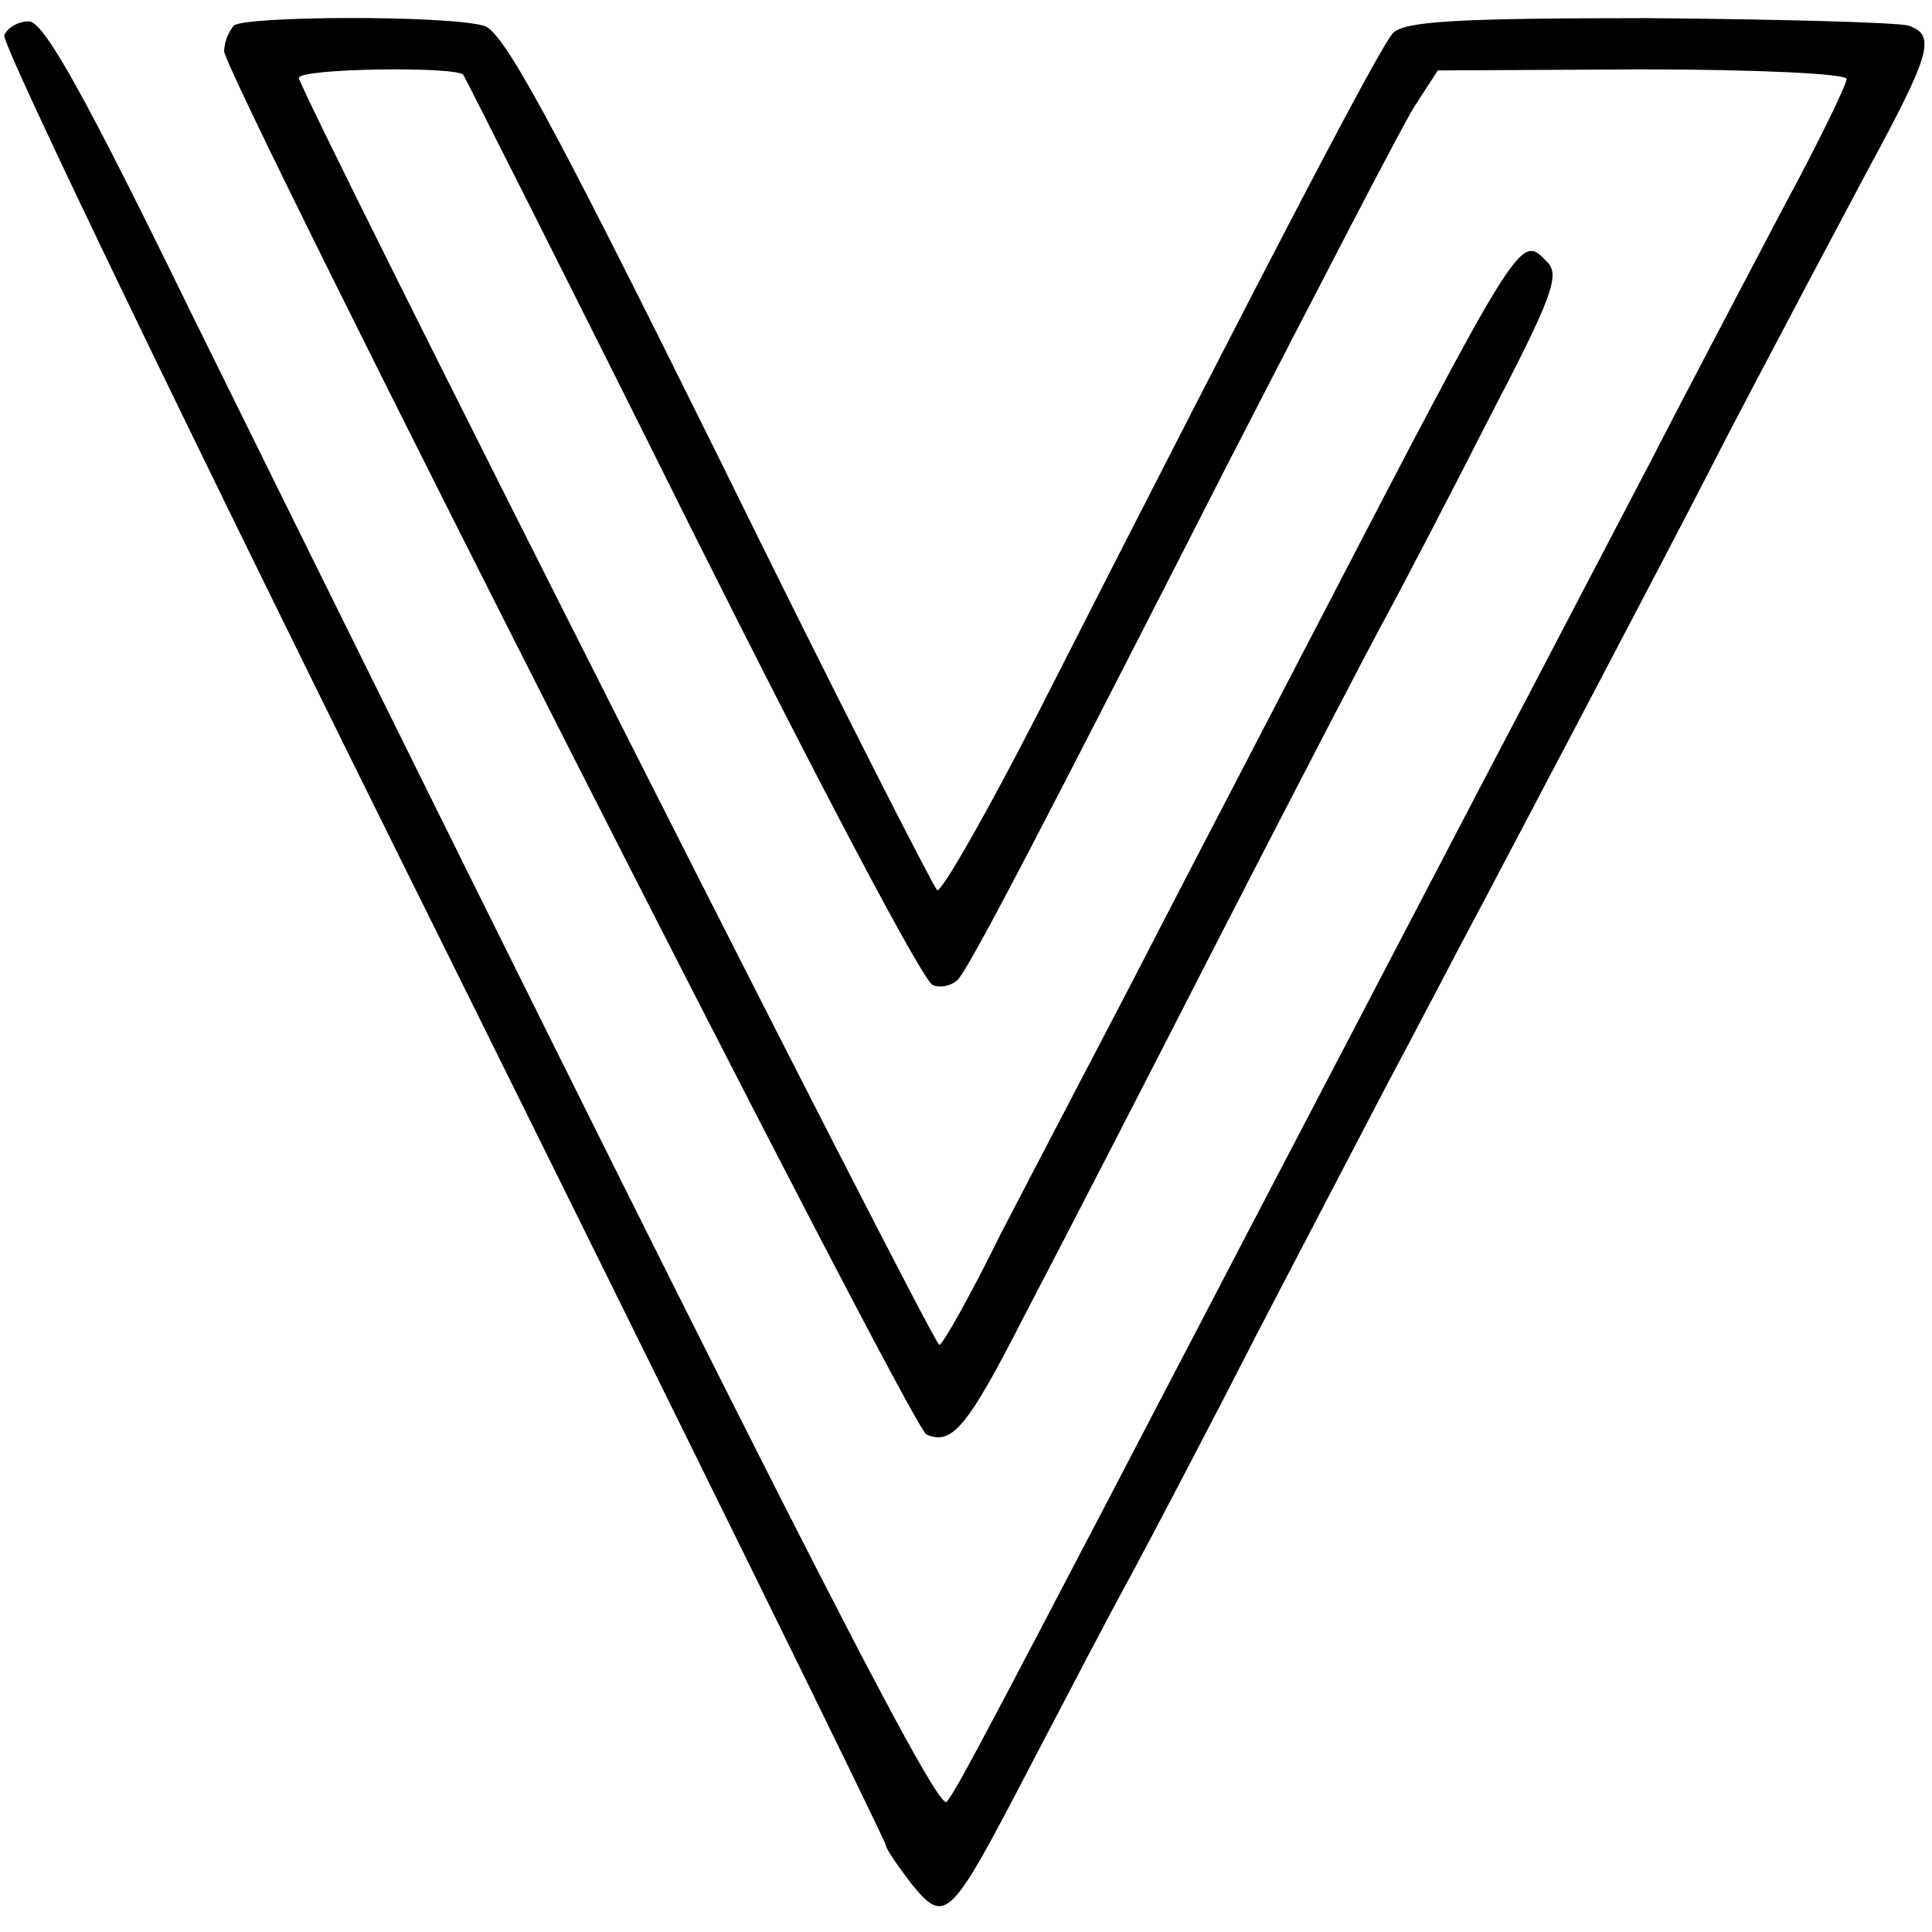
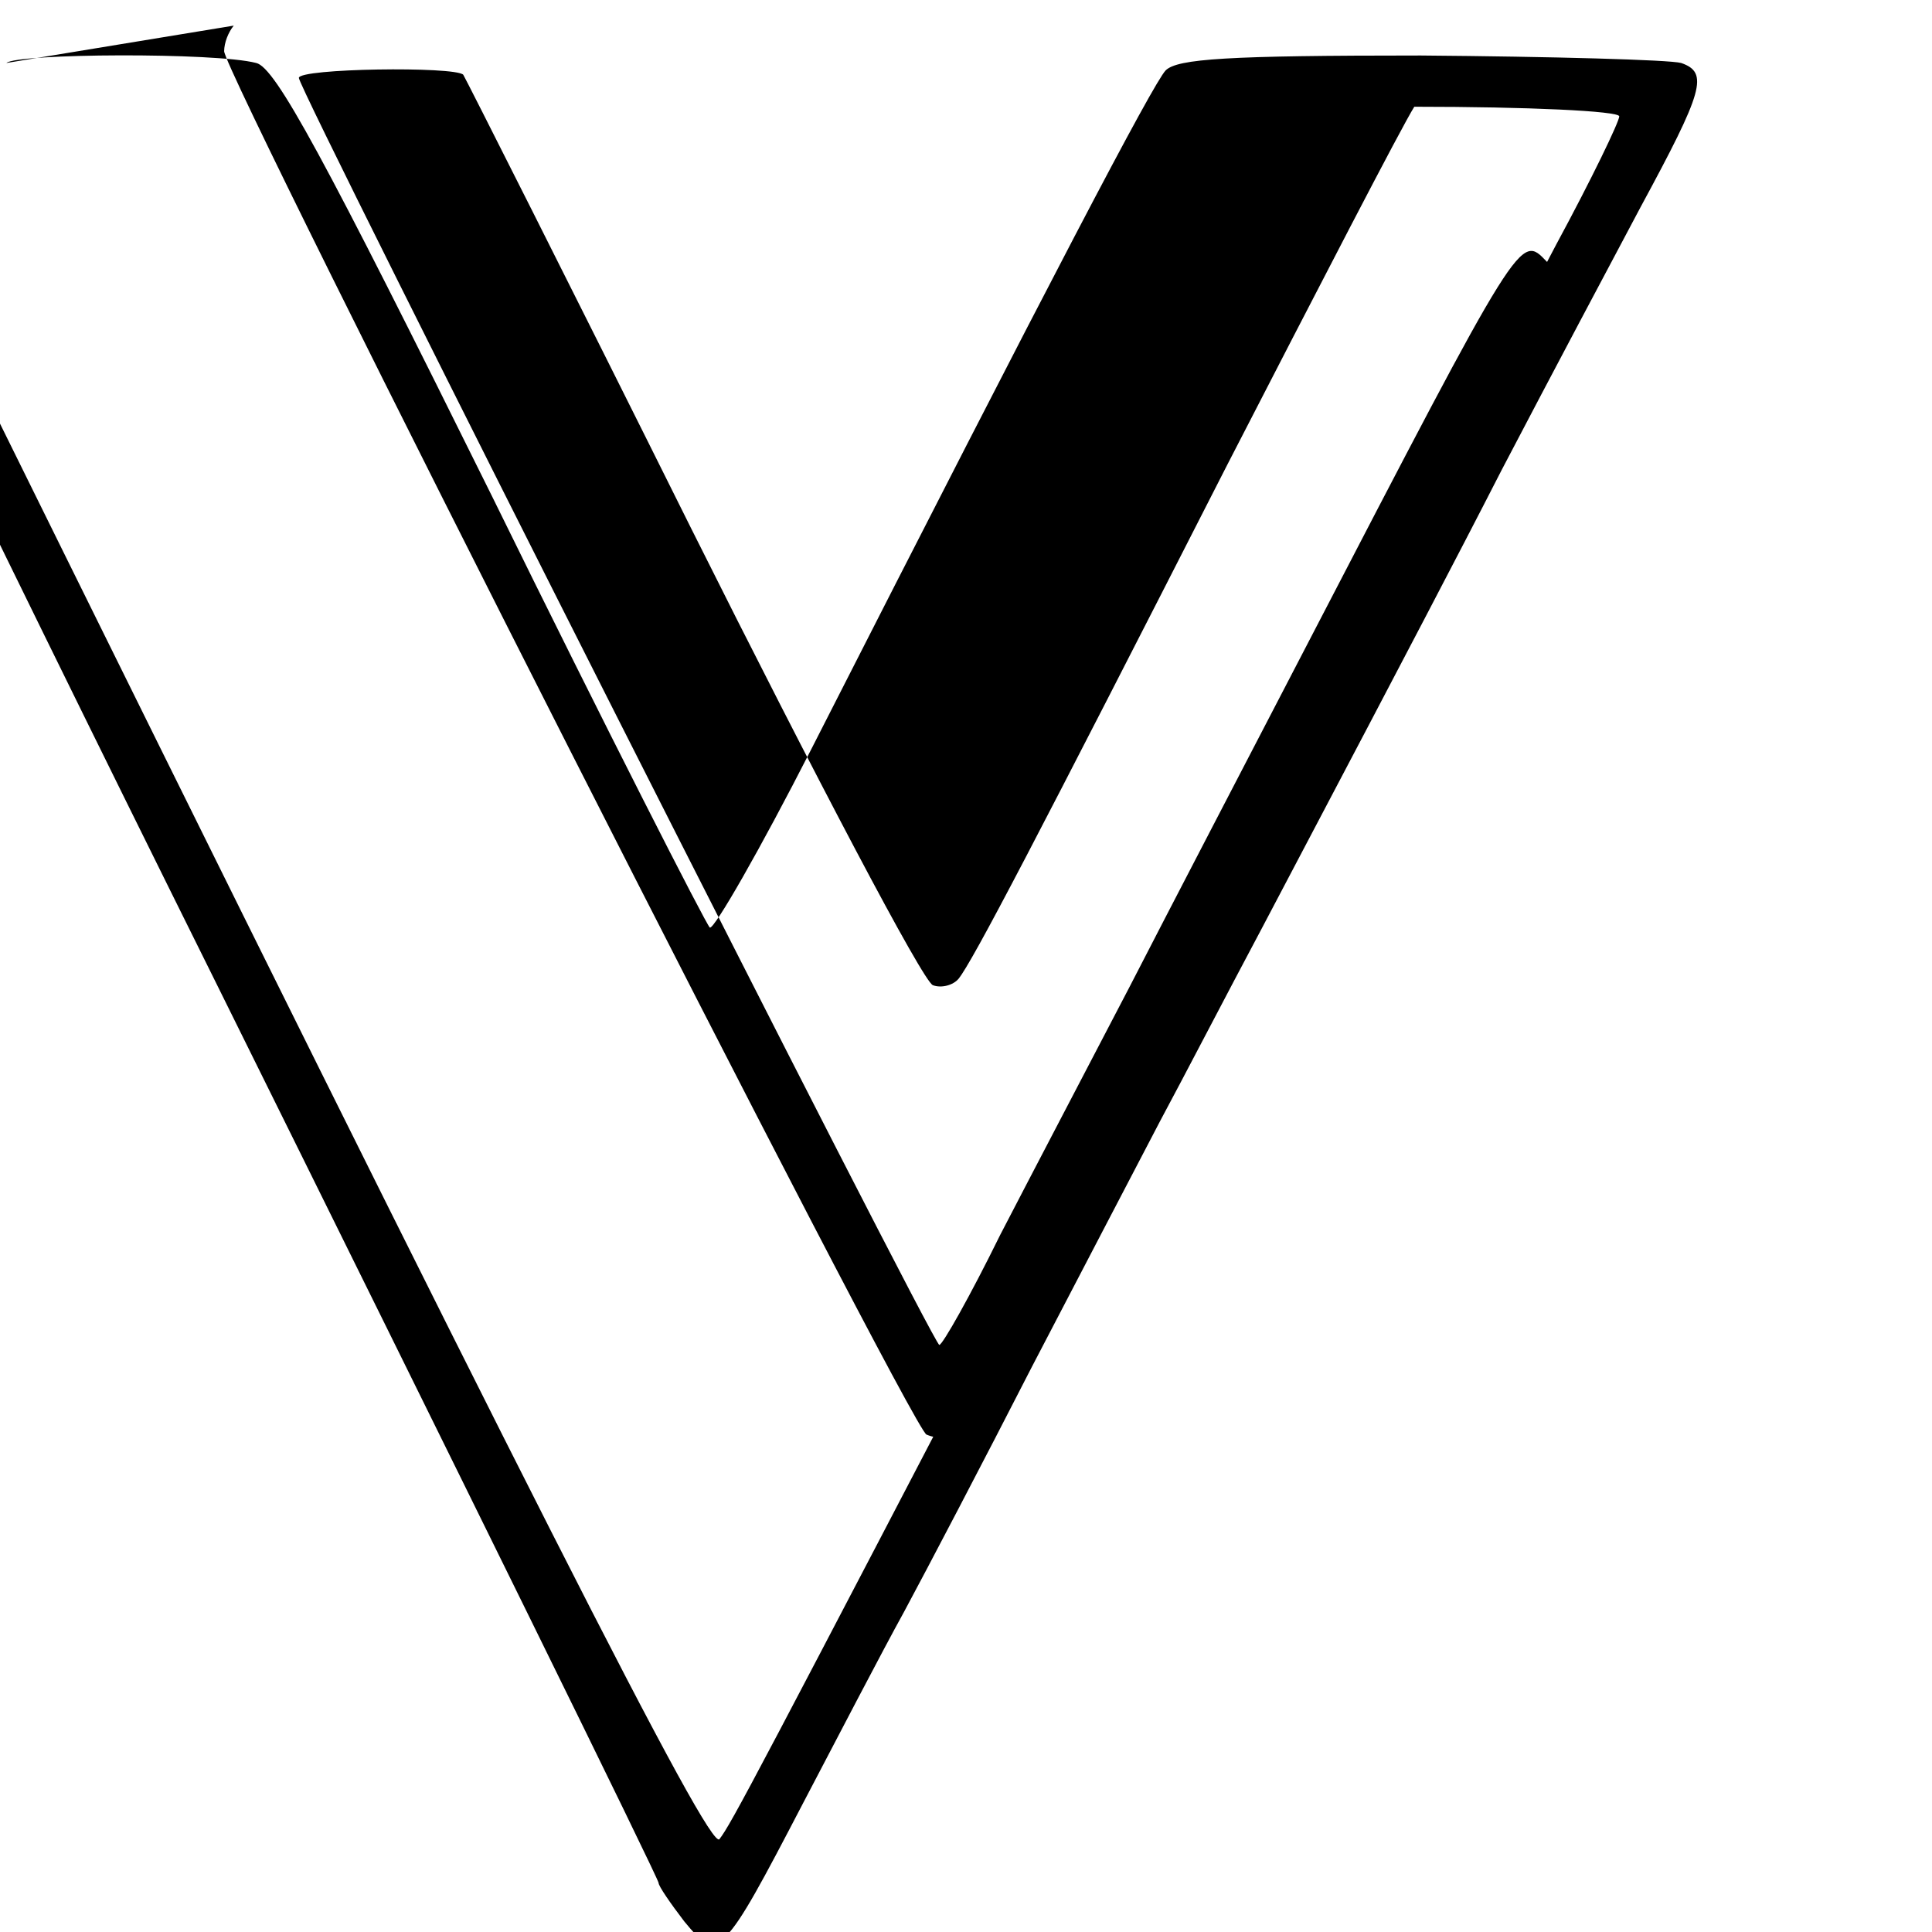
<svg xmlns="http://www.w3.org/2000/svg" version="1.0" width="181pt" height="181pt" viewBox="0 0 181 181" preserveAspectRatio="xMidYMid meet">
  <g transform="translate(0,181) scale(0.1,-0.1)" fill="#000000" stroke="none">
-     <path d="M219 1786 c-5 -6 -9 -16 -9 -24 0 -22 644 -1291 658 -1296 24 -10 38 6 92 112 31 59 114 220 184 357 71 138 141 273 156 300 15 28 58 110 95 183 60 115 67 135 54 147 -25 26 -23 29 -225 -360 -54 -104 -129 -248 -166 -320 -37 -71 -92 -176 -121 -232 -28 -57 -54 -103 -57 -103 -6 0 -600 1175 -600 1187 0 9 146 11 154 3 2 -3 99 -195 214 -426 116 -232 217 -424 226 -427 8 -3 19 0 24 6 13 16 73 131 252 482 85 165 163 316 175 335 l22 34 191 1 c106 0 192 -4 192 -9 0 -5 -26 -59 -59 -120 -32 -61 -89 -169 -126 -241 -37 -71 -89 -170 -115 -220 -26 -49 -129 -247 -230 -440 -280 -537 -302 -579 -313 -593 -9 -12 -177 319 -708 1395 -100 205 -138 273 -152 273 -10 0 -20 -6 -23 -13 -3 -8 182 -391 411 -852 228 -460 415 -840 415 -844 0 -3 11 -19 24 -36 32 -39 36 -34 111 110 32 61 74 142 95 180 21 39 75 142 120 230 46 88 100 192 120 230 21 39 63 120 95 180 32 61 77 146 100 190 23 44 80 152 125 240 46 88 105 199 130 246 59 109 64 126 38 135 -11 3 -121 6 -244 7 -181 0 -228 -3 -239 -14 -12 -13 -105 -190 -332 -636 -48 -94 -91 -169 -95 -167 -3 2 -96 184 -204 404 -158 319 -203 402 -221 406 -38 10 -224 9 -234 0z" />
+     <path d="M219 1786 c-5 -6 -9 -16 -9 -24 0 -22 644 -1291 658 -1296 24 -10 38 6 92 112 31 59 114 220 184 357 71 138 141 273 156 300 15 28 58 110 95 183 60 115 67 135 54 147 -25 26 -23 29 -225 -360 -54 -104 -129 -248 -166 -320 -37 -71 -92 -176 -121 -232 -28 -57 -54 -103 -57 -103 -6 0 -600 1175 -600 1187 0 9 146 11 154 3 2 -3 99 -195 214 -426 116 -232 217 -424 226 -427 8 -3 19 0 24 6 13 16 73 131 252 482 85 165 163 316 175 335 c106 0 192 -4 192 -9 0 -5 -26 -59 -59 -120 -32 -61 -89 -169 -126 -241 -37 -71 -89 -170 -115 -220 -26 -49 -129 -247 -230 -440 -280 -537 -302 -579 -313 -593 -9 -12 -177 319 -708 1395 -100 205 -138 273 -152 273 -10 0 -20 -6 -23 -13 -3 -8 182 -391 411 -852 228 -460 415 -840 415 -844 0 -3 11 -19 24 -36 32 -39 36 -34 111 110 32 61 74 142 95 180 21 39 75 142 120 230 46 88 100 192 120 230 21 39 63 120 95 180 32 61 77 146 100 190 23 44 80 152 125 240 46 88 105 199 130 246 59 109 64 126 38 135 -11 3 -121 6 -244 7 -181 0 -228 -3 -239 -14 -12 -13 -105 -190 -332 -636 -48 -94 -91 -169 -95 -167 -3 2 -96 184 -204 404 -158 319 -203 402 -221 406 -38 10 -224 9 -234 0z" />
  </g>
</svg>